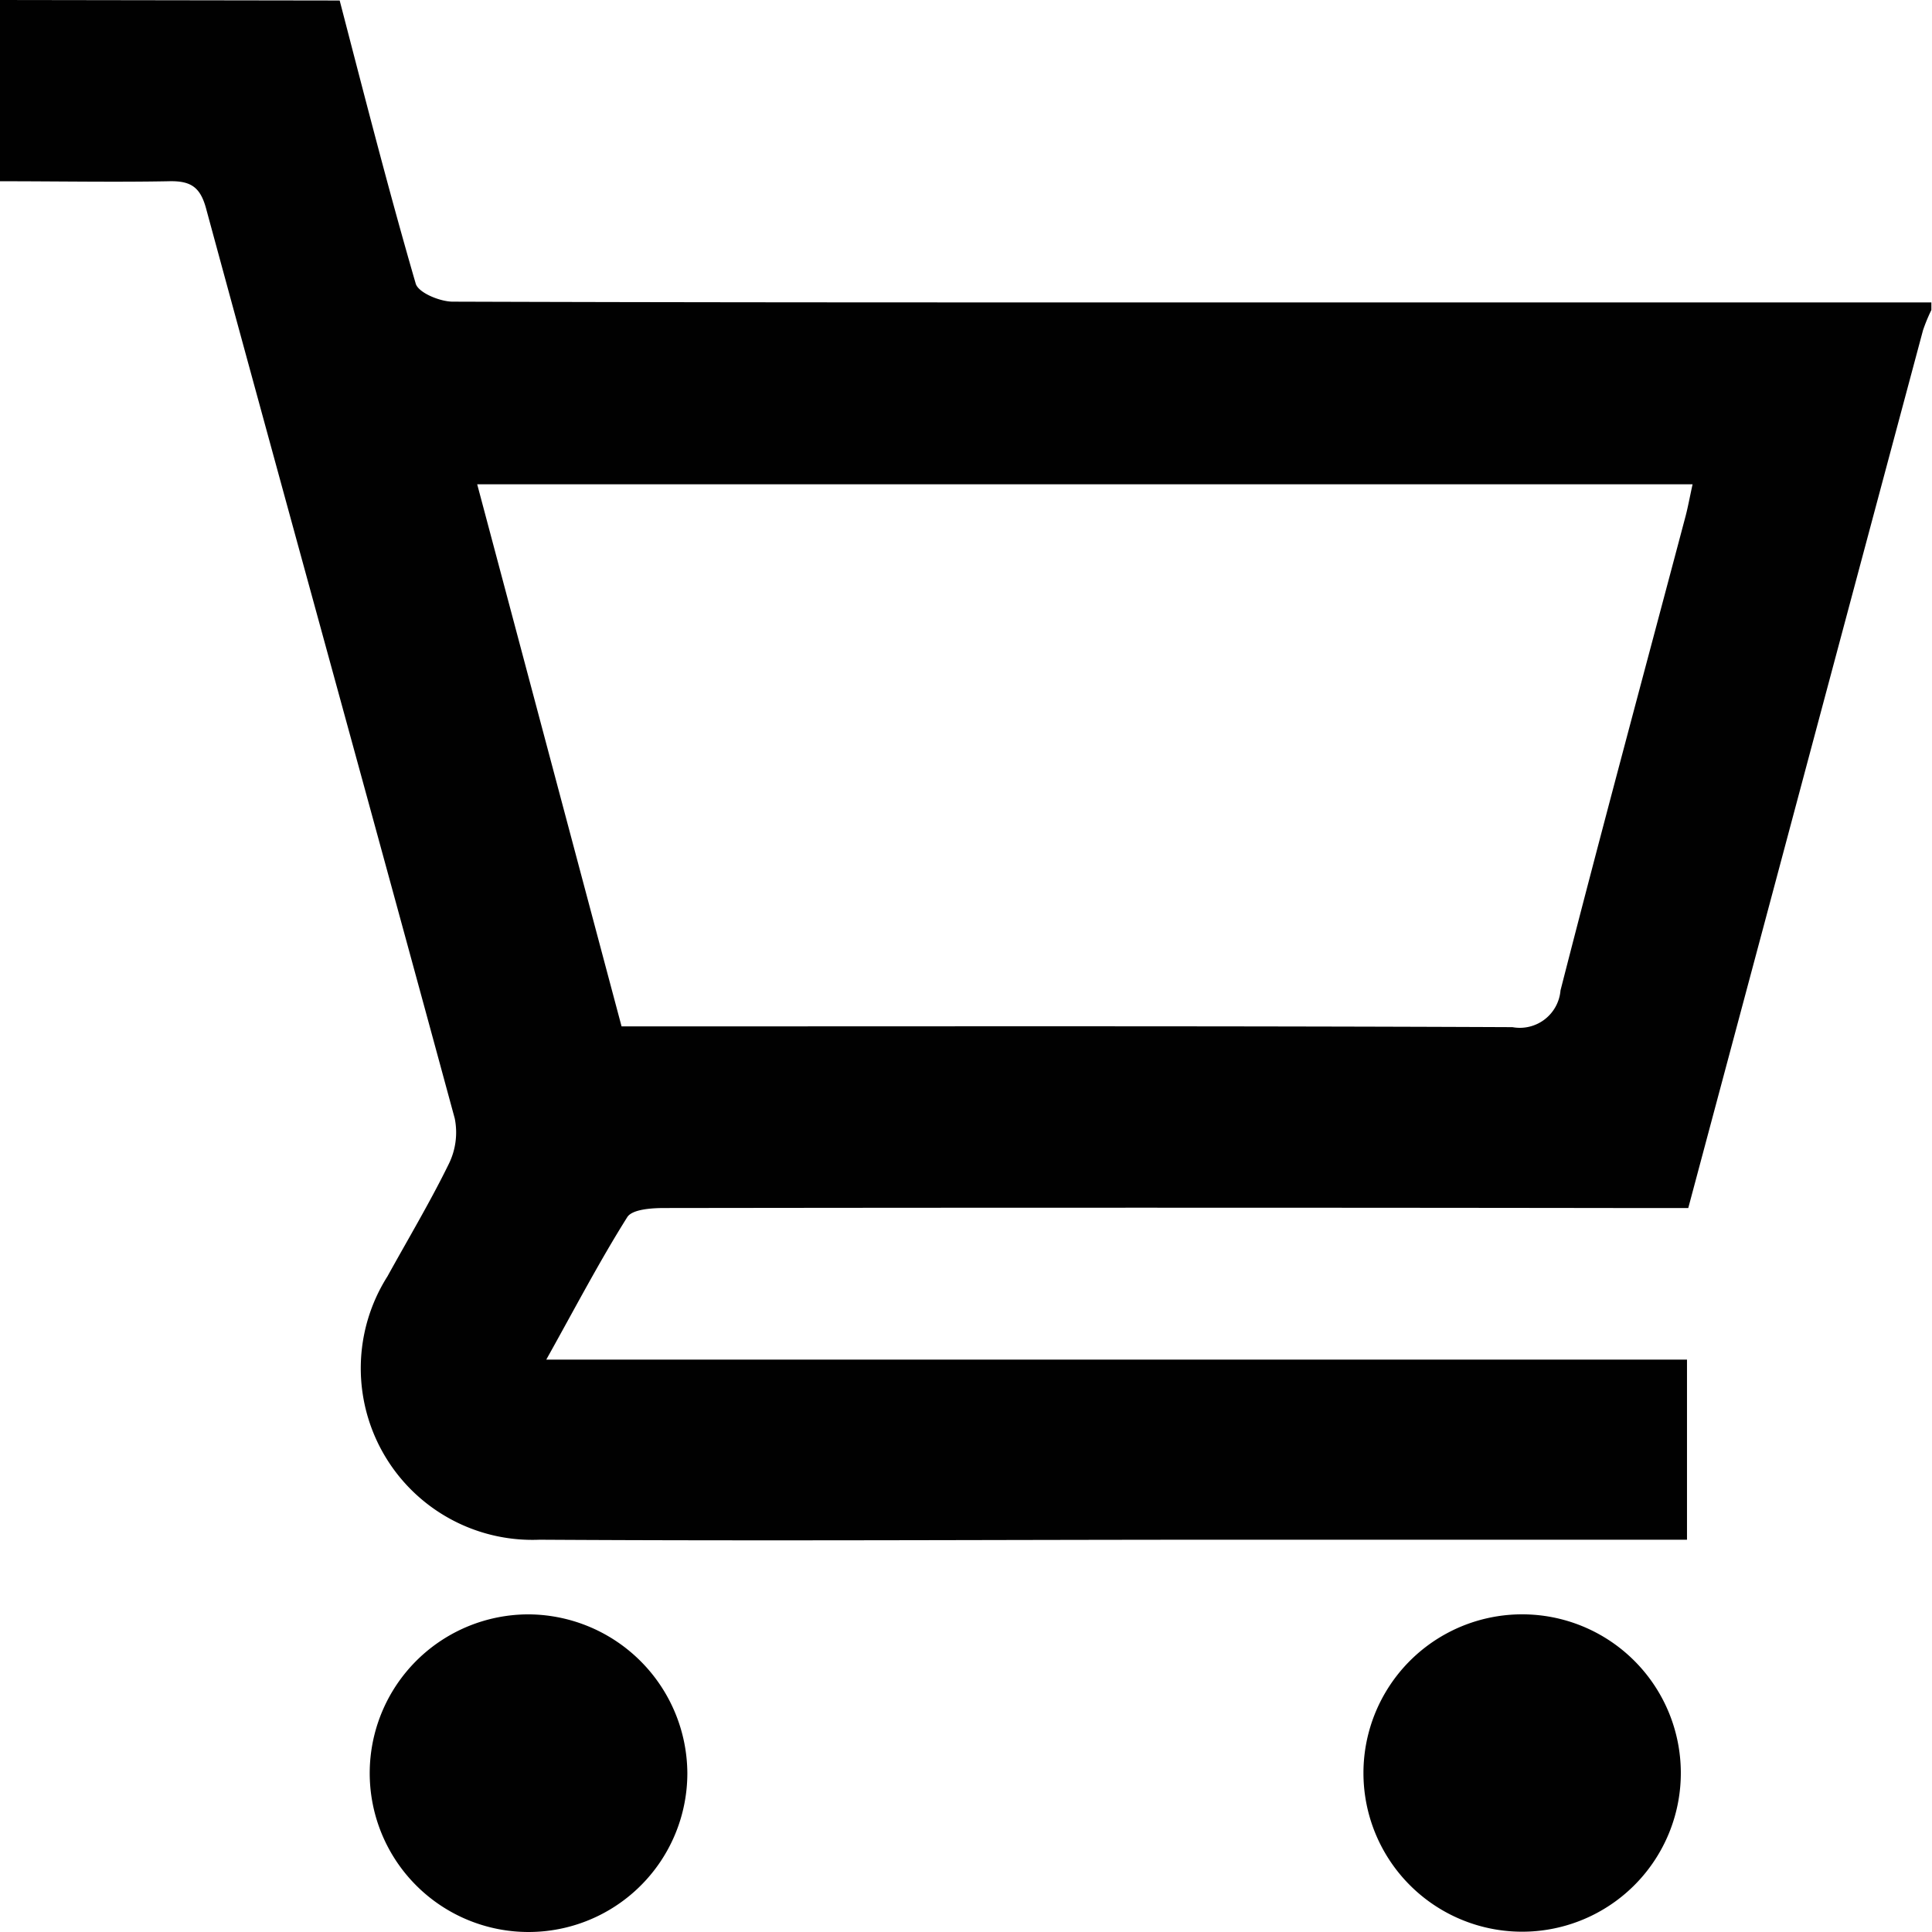
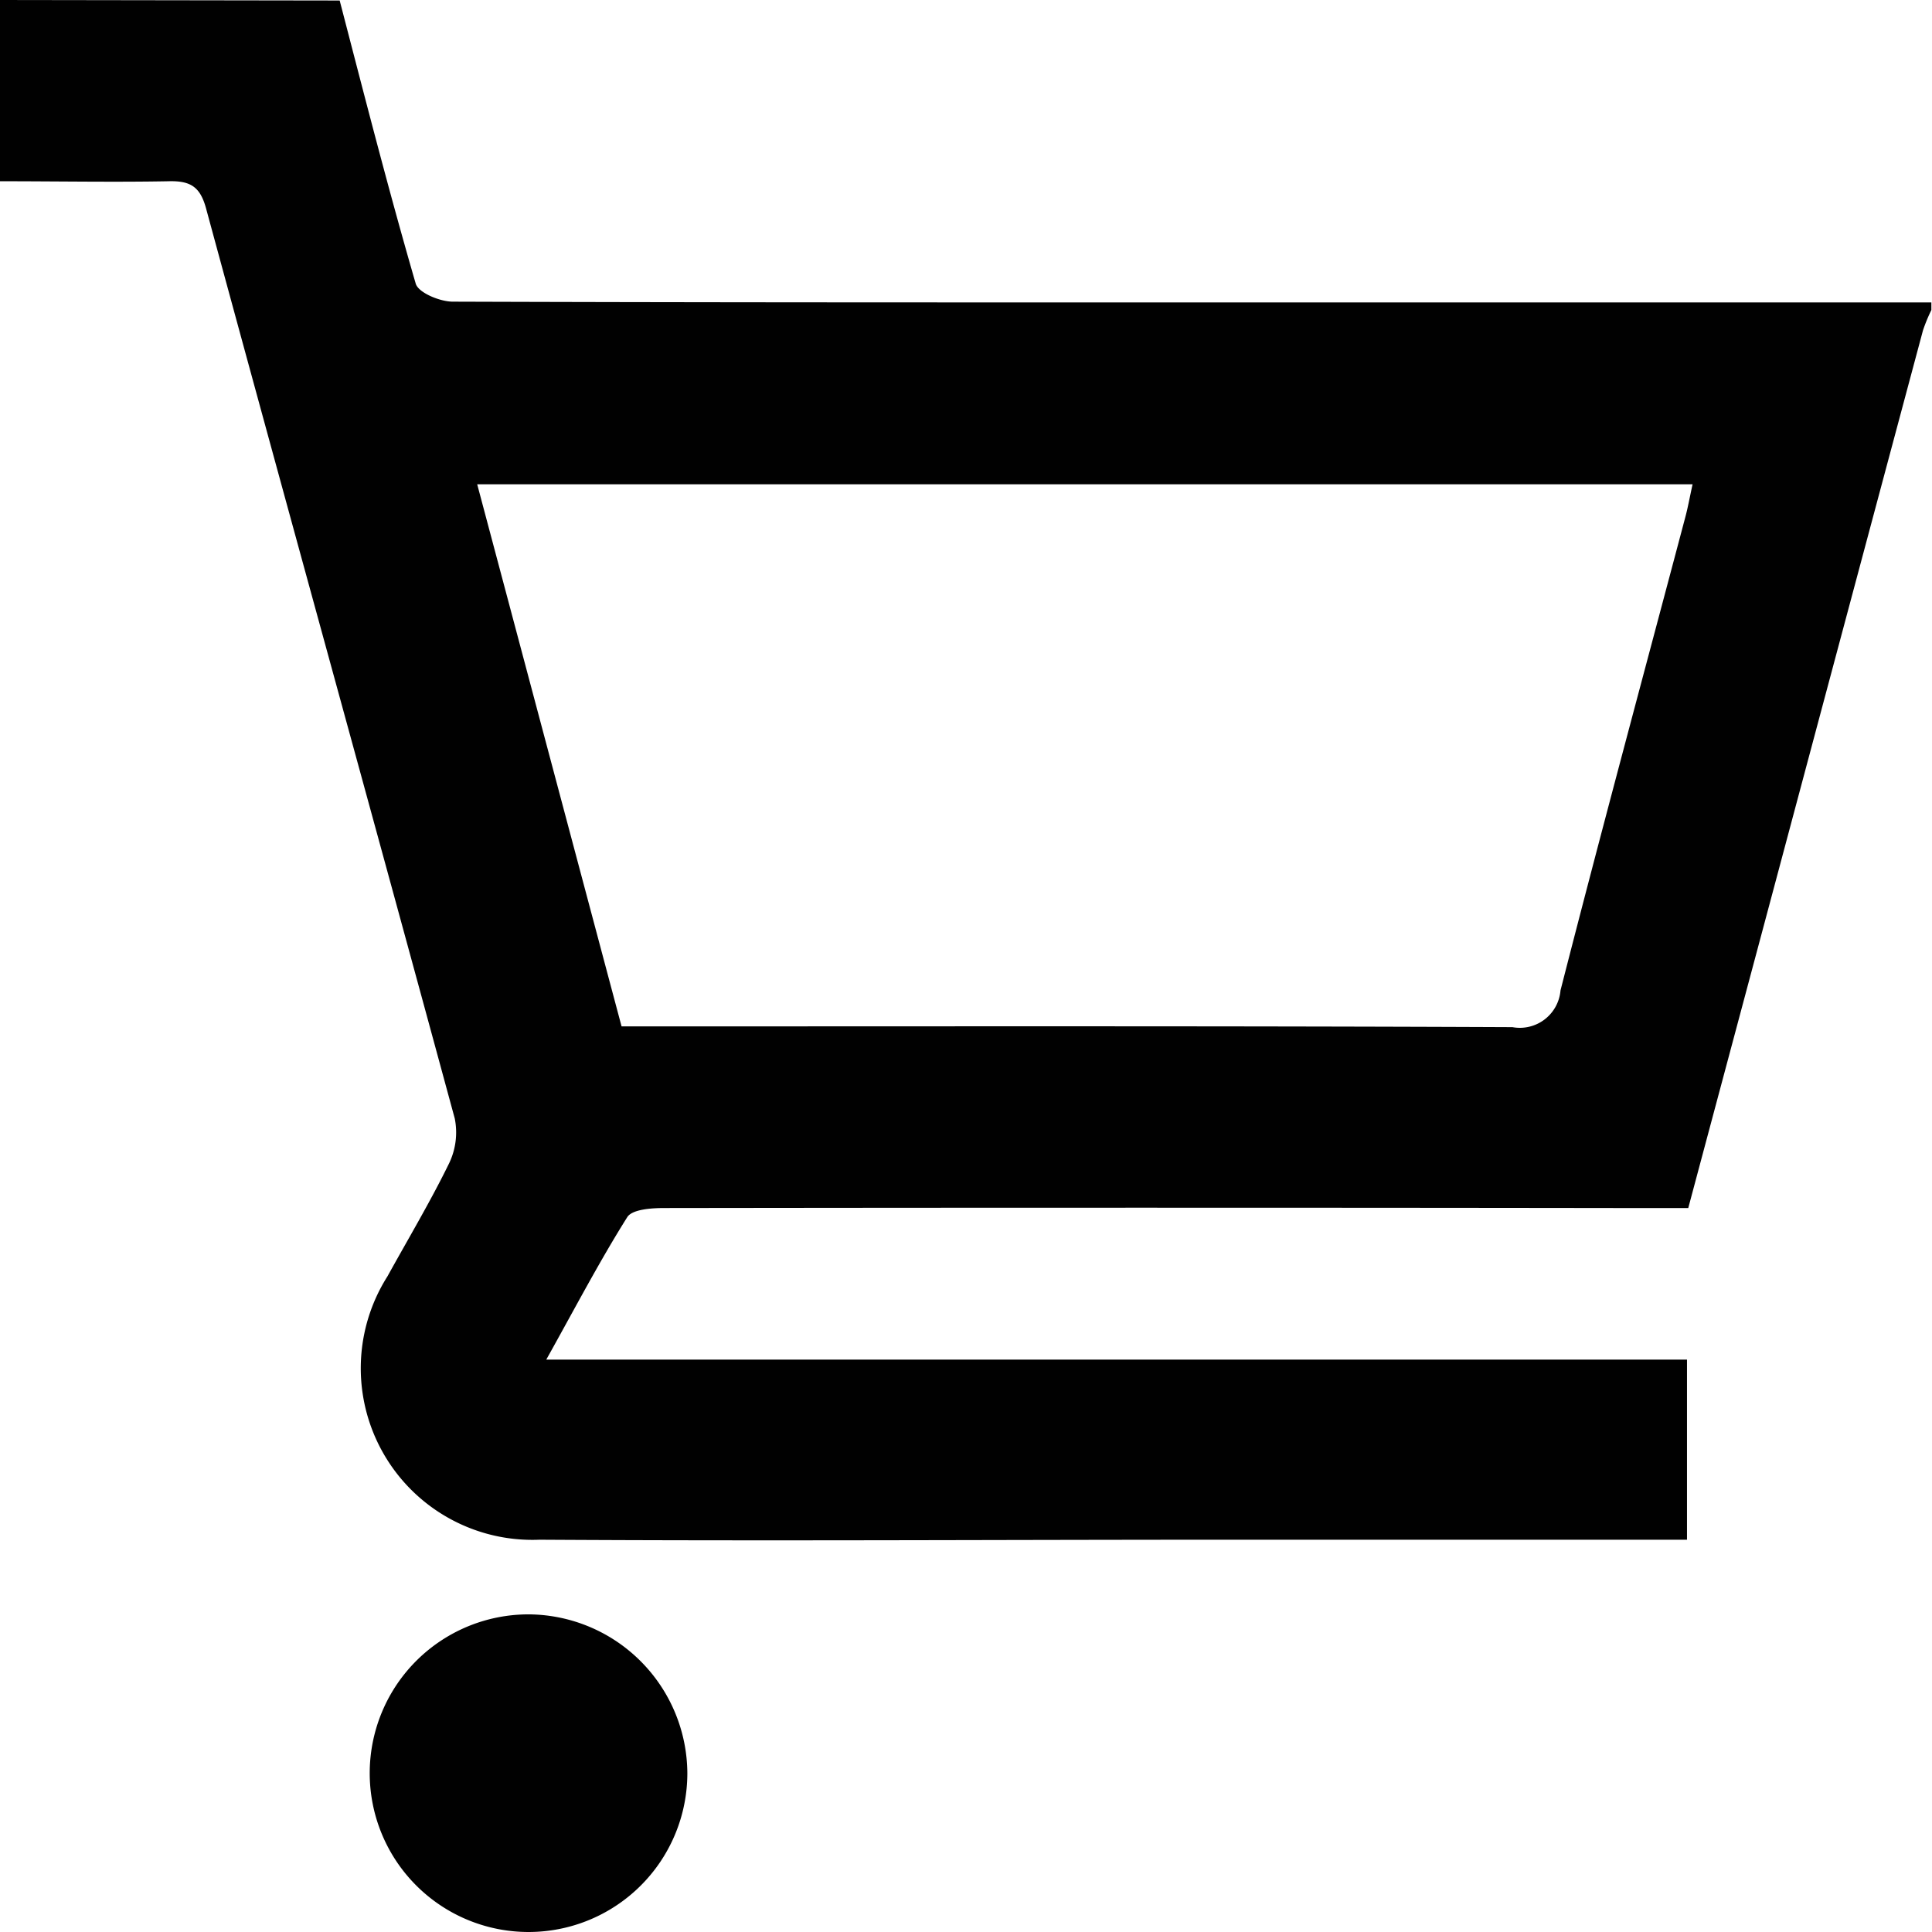
<svg xmlns="http://www.w3.org/2000/svg" width="15.243" height="15.242" viewBox="0 0 15.243 15.242">
  <g id="icon-add-cart" transform="translate(0)">
    <path id="Path_12017" data-name="Path 12017" d="M2105.855,807.859v1.43c.464,0,.9.008,1.33,0,.181-.005.254.049.3.23.649,2.389,1.309,4.775,1.958,7.165a.562.562,0,0,1-.047.358c-.147.3-.321.592-.484.887a1.354,1.354,0,0,0,1.2,2.078c1.815.011,3.63,0,5.446,0h3.607v-1.421h-9c.229-.41.42-.776.639-1.124.039-.062.192-.072.292-.072q3.764-.005,7.529,0h.55c.264-.988.525-1.962.785-2.936q.533-1.995,1.067-3.989a1.344,1.344,0,0,1,.066-.16v-.06h-6.279c-1.8,0-3.591,0-5.387-.006-.1,0-.271-.07-.292-.142-.215-.74-.406-1.488-.6-2.234Zm13.354,3.821c-.023.105-.037.183-.057.258-.33,1.245-.666,2.488-.985,3.735a.322.322,0,0,1-.379.29c-2.251-.01-4.5-.006-6.756-.006h-.273c-.382-1.433-.758-2.846-1.139-4.277Z" transform="translate(-2105.855 -807.859)" fill="#010101" />
    <path id="Path_12018" data-name="Path 12018" d="M2154.242,868.978a1.253,1.253,0,1,0,1.244,1.253A1.26,1.26,0,0,0,2154.242,868.978Z" transform="translate(-2150.063 -856.241)" fill="#010101" />
-     <path id="Path_12019" data-name="Path 12019" d="M2116.278,868.983a1.252,1.252,0,1,0,.024,2.5,1.252,1.252,0,0,0-.024-2.5Z" transform="translate(-2104.211 -856.245)" fill="#010101" />
  </g>
</svg>